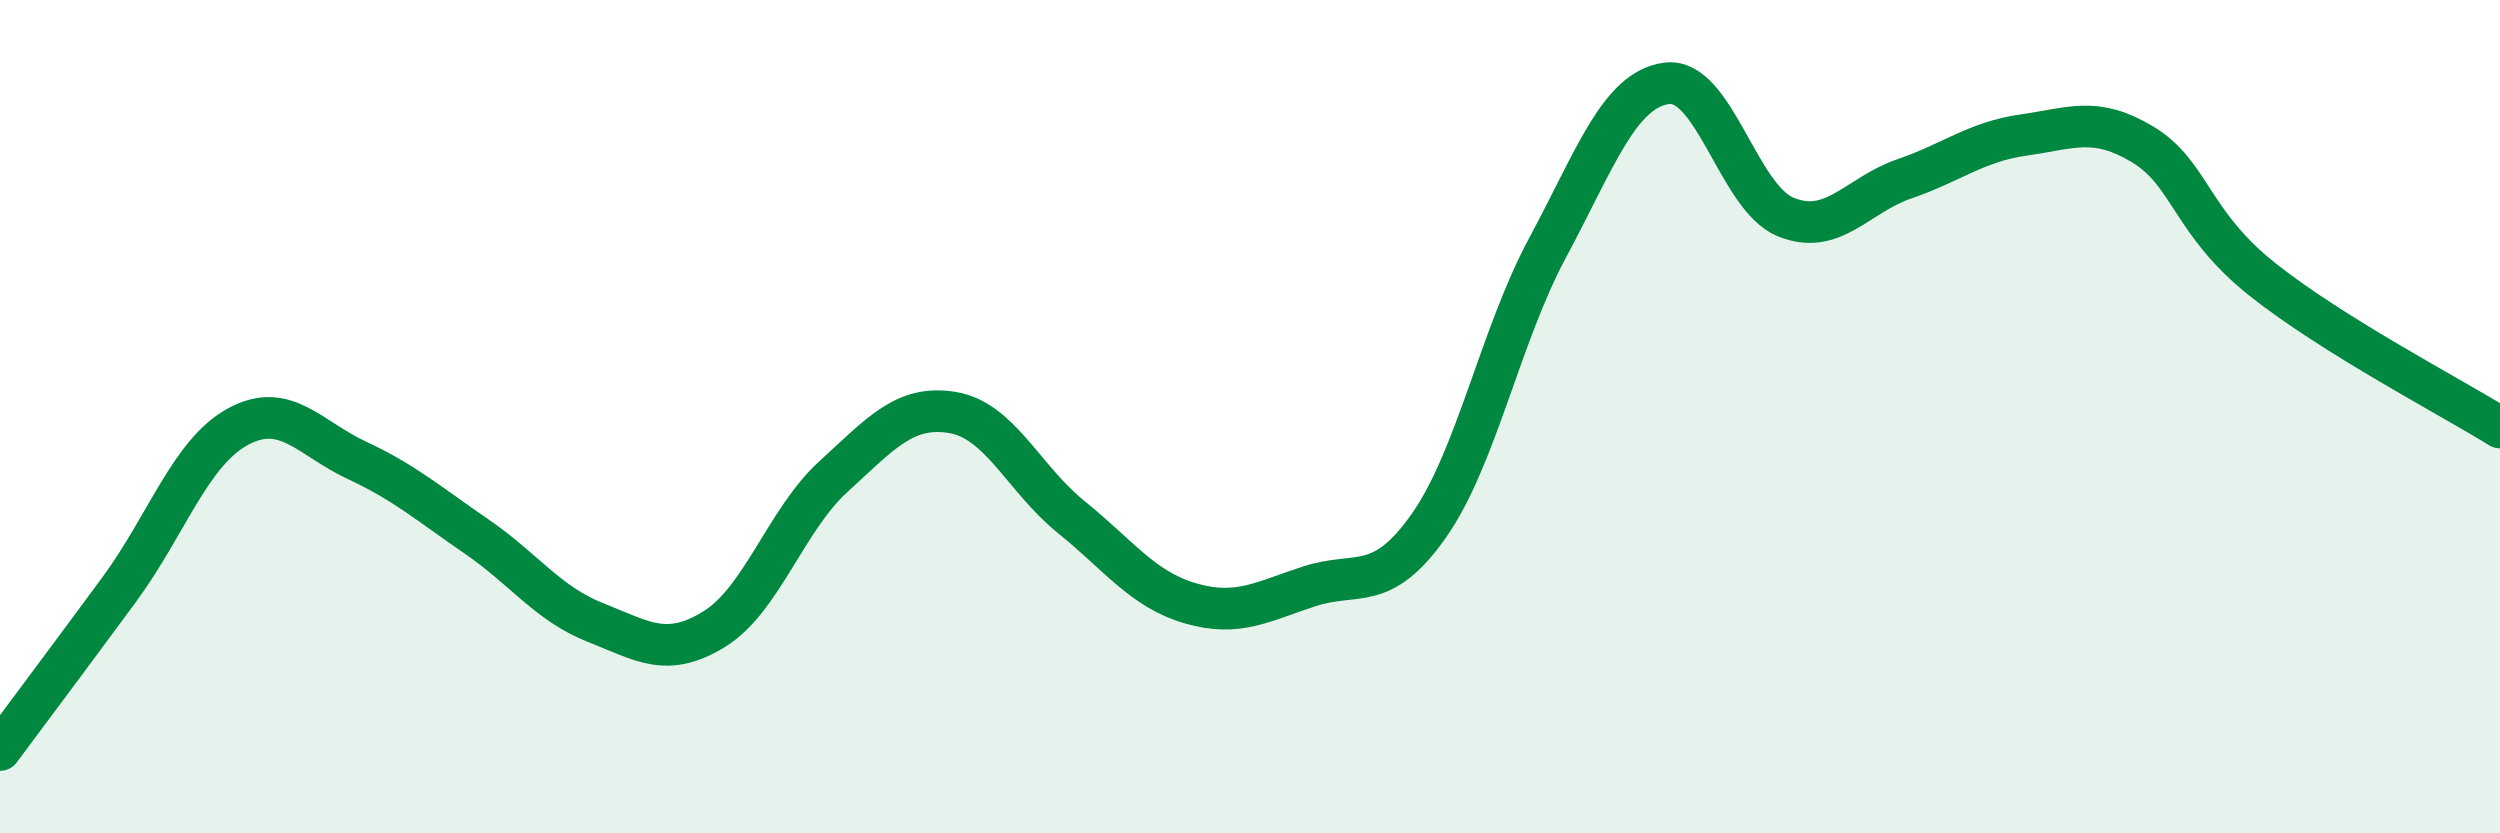
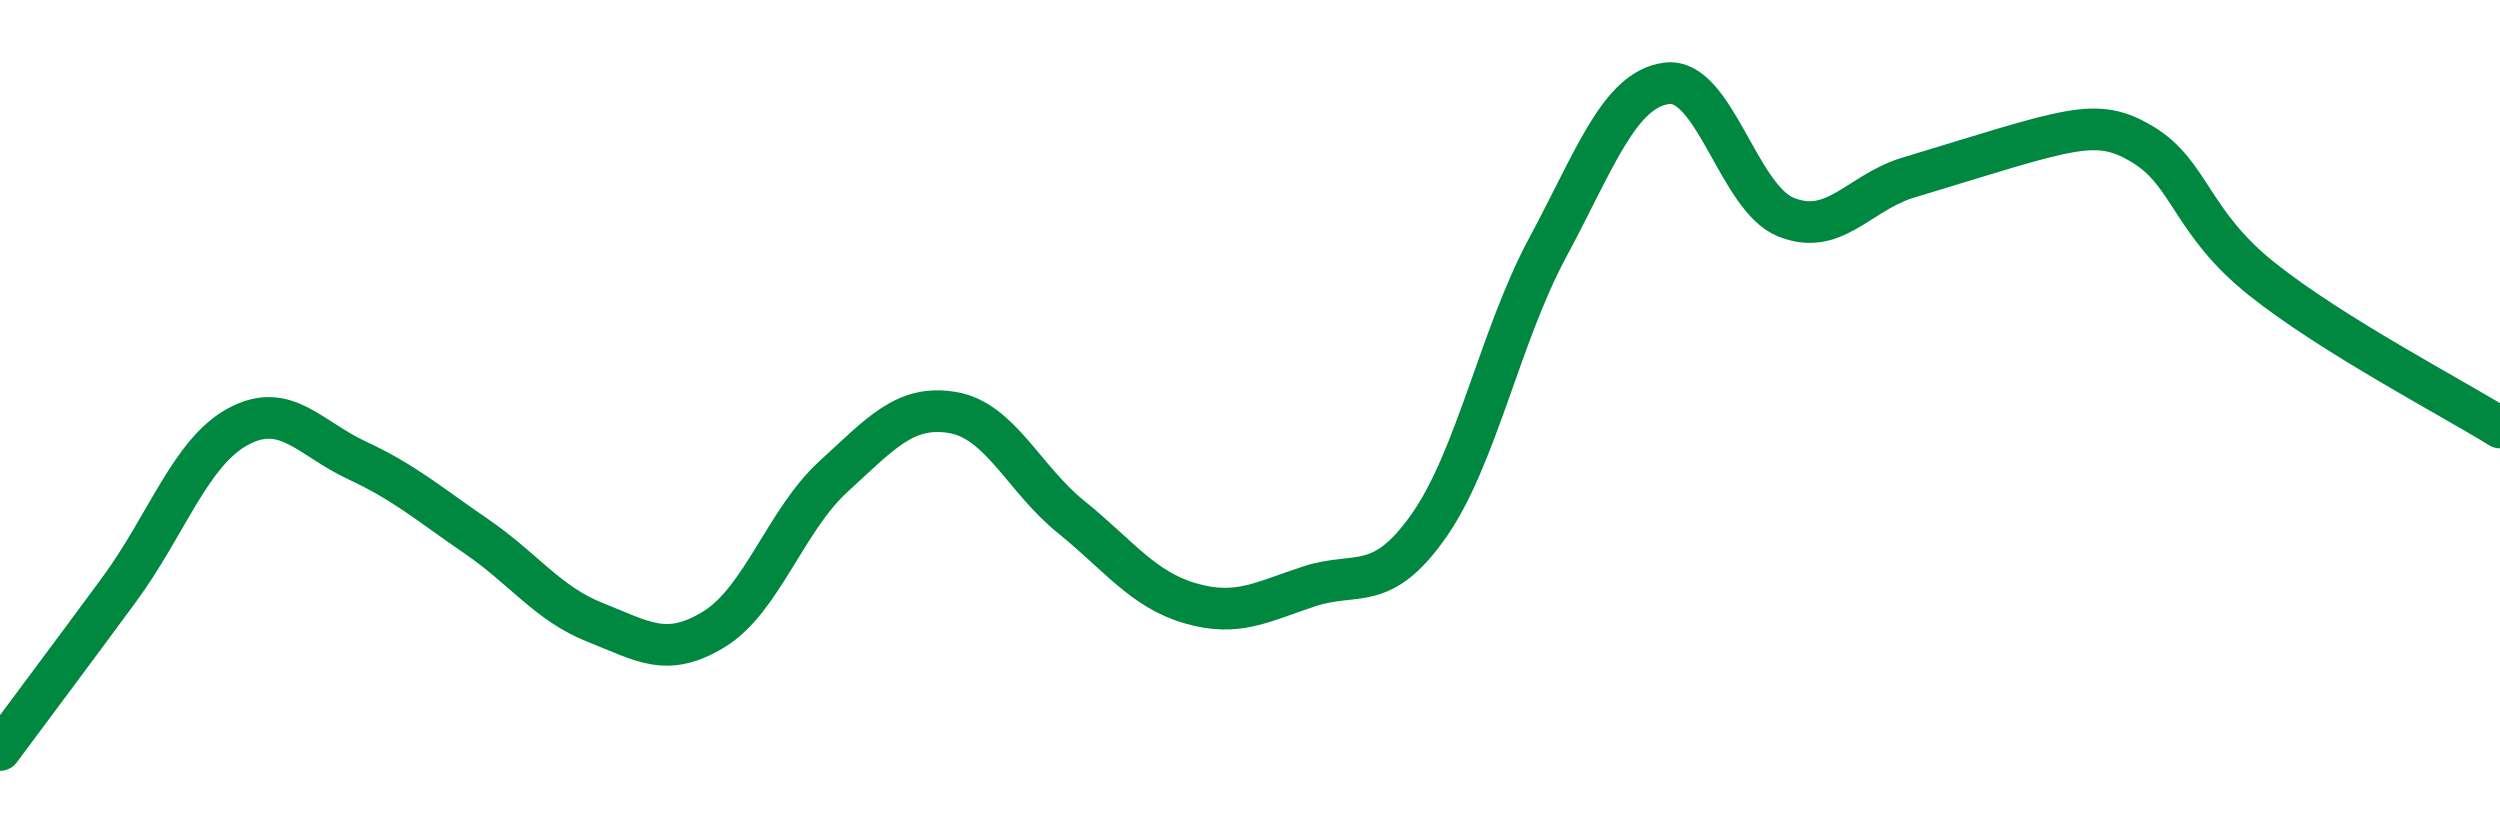
<svg xmlns="http://www.w3.org/2000/svg" width="60" height="20" viewBox="0 0 60 20">
-   <path d="M 0,18 C 0.57,17.23 1.72,15.7 2.86,14.15 C 4,12.6 4.57,10.86 5.71,10.24 C 6.85,9.62 7.43,10.52 8.57,11.05 C 9.71,11.58 10.29,12.09 11.43,12.87 C 12.57,13.65 13.15,14.49 14.29,14.94 C 15.43,15.39 16,15.8 17.14,15.1 C 18.28,14.4 18.86,12.48 20,11.44 C 21.14,10.4 21.72,9.71 22.86,9.9 C 24,10.09 24.57,11.49 25.71,12.41 C 26.85,13.33 27.43,14.15 28.57,14.48 C 29.71,14.81 30.29,14.44 31.43,14.07 C 32.57,13.7 33.15,14.24 34.29,12.62 C 35.43,11 36,8.07 37.14,5.95 C 38.28,3.83 38.86,2.15 40,2 C 41.14,1.85 41.72,4.75 42.86,5.21 C 44,5.67 44.57,4.68 45.71,4.29 C 46.85,3.9 47.43,3.4 48.57,3.24 C 49.71,3.08 50.29,2.78 51.43,3.47 C 52.57,4.16 52.58,5.34 54.29,6.7 C 56,8.06 58.86,9.55 60,10.26L60 20L0 20Z" fill="#008740" opacity="0.1" stroke-linecap="round" stroke-linejoin="round" />
-   <path d="M 0,18 C 0.57,17.23 1.72,15.7 2.86,14.15 C 4,12.6 4.57,10.86 5.71,10.24 C 6.85,9.62 7.43,10.52 8.57,11.05 C 9.71,11.58 10.29,12.09 11.43,12.87 C 12.57,13.65 13.15,14.49 14.29,14.94 C 15.43,15.39 16,15.8 17.14,15.1 C 18.28,14.4 18.86,12.48 20,11.44 C 21.14,10.4 21.72,9.71 22.86,9.9 C 24,10.09 24.57,11.49 25.71,12.41 C 26.85,13.33 27.43,14.15 28.57,14.48 C 29.71,14.81 30.29,14.44 31.43,14.07 C 32.57,13.7 33.15,14.24 34.29,12.62 C 35.43,11 36,8.07 37.14,5.95 C 38.28,3.83 38.86,2.15 40,2 C 41.14,1.85 41.72,4.75 42.86,5.21 C 44,5.67 44.57,4.68 45.71,4.29 C 46.85,3.9 47.43,3.4 48.57,3.24 C 49.71,3.08 50.29,2.78 51.43,3.47 C 52.57,4.16 52.58,5.34 54.29,6.7 C 56,8.06 58.86,9.55 60,10.26" stroke="#008740" stroke-width="1" fill="none" stroke-linecap="round" stroke-linejoin="round" />
+   <path d="M 0,18 C 0.57,17.23 1.72,15.7 2.86,14.15 C 4,12.6 4.57,10.86 5.71,10.24 C 6.85,9.62 7.43,10.52 8.57,11.05 C 9.71,11.58 10.29,12.09 11.43,12.87 C 12.57,13.65 13.15,14.49 14.29,14.94 C 15.43,15.39 16,15.8 17.14,15.1 C 18.28,14.4 18.86,12.48 20,11.44 C 21.14,10.4 21.72,9.71 22.86,9.9 C 24,10.09 24.57,11.49 25.71,12.41 C 26.85,13.33 27.43,14.15 28.57,14.48 C 29.71,14.81 30.29,14.44 31.43,14.07 C 32.57,13.7 33.15,14.24 34.29,12.62 C 35.43,11 36,8.07 37.14,5.95 C 38.28,3.83 38.86,2.15 40,2 C 41.14,1.85 41.72,4.75 42.86,5.21 C 44,5.67 44.57,4.68 45.71,4.29 C 49.71,3.08 50.29,2.78 51.43,3.47 C 52.57,4.16 52.58,5.34 54.29,6.7 C 56,8.06 58.86,9.55 60,10.26" stroke="#008740" stroke-width="1" fill="none" stroke-linecap="round" stroke-linejoin="round" />
</svg>